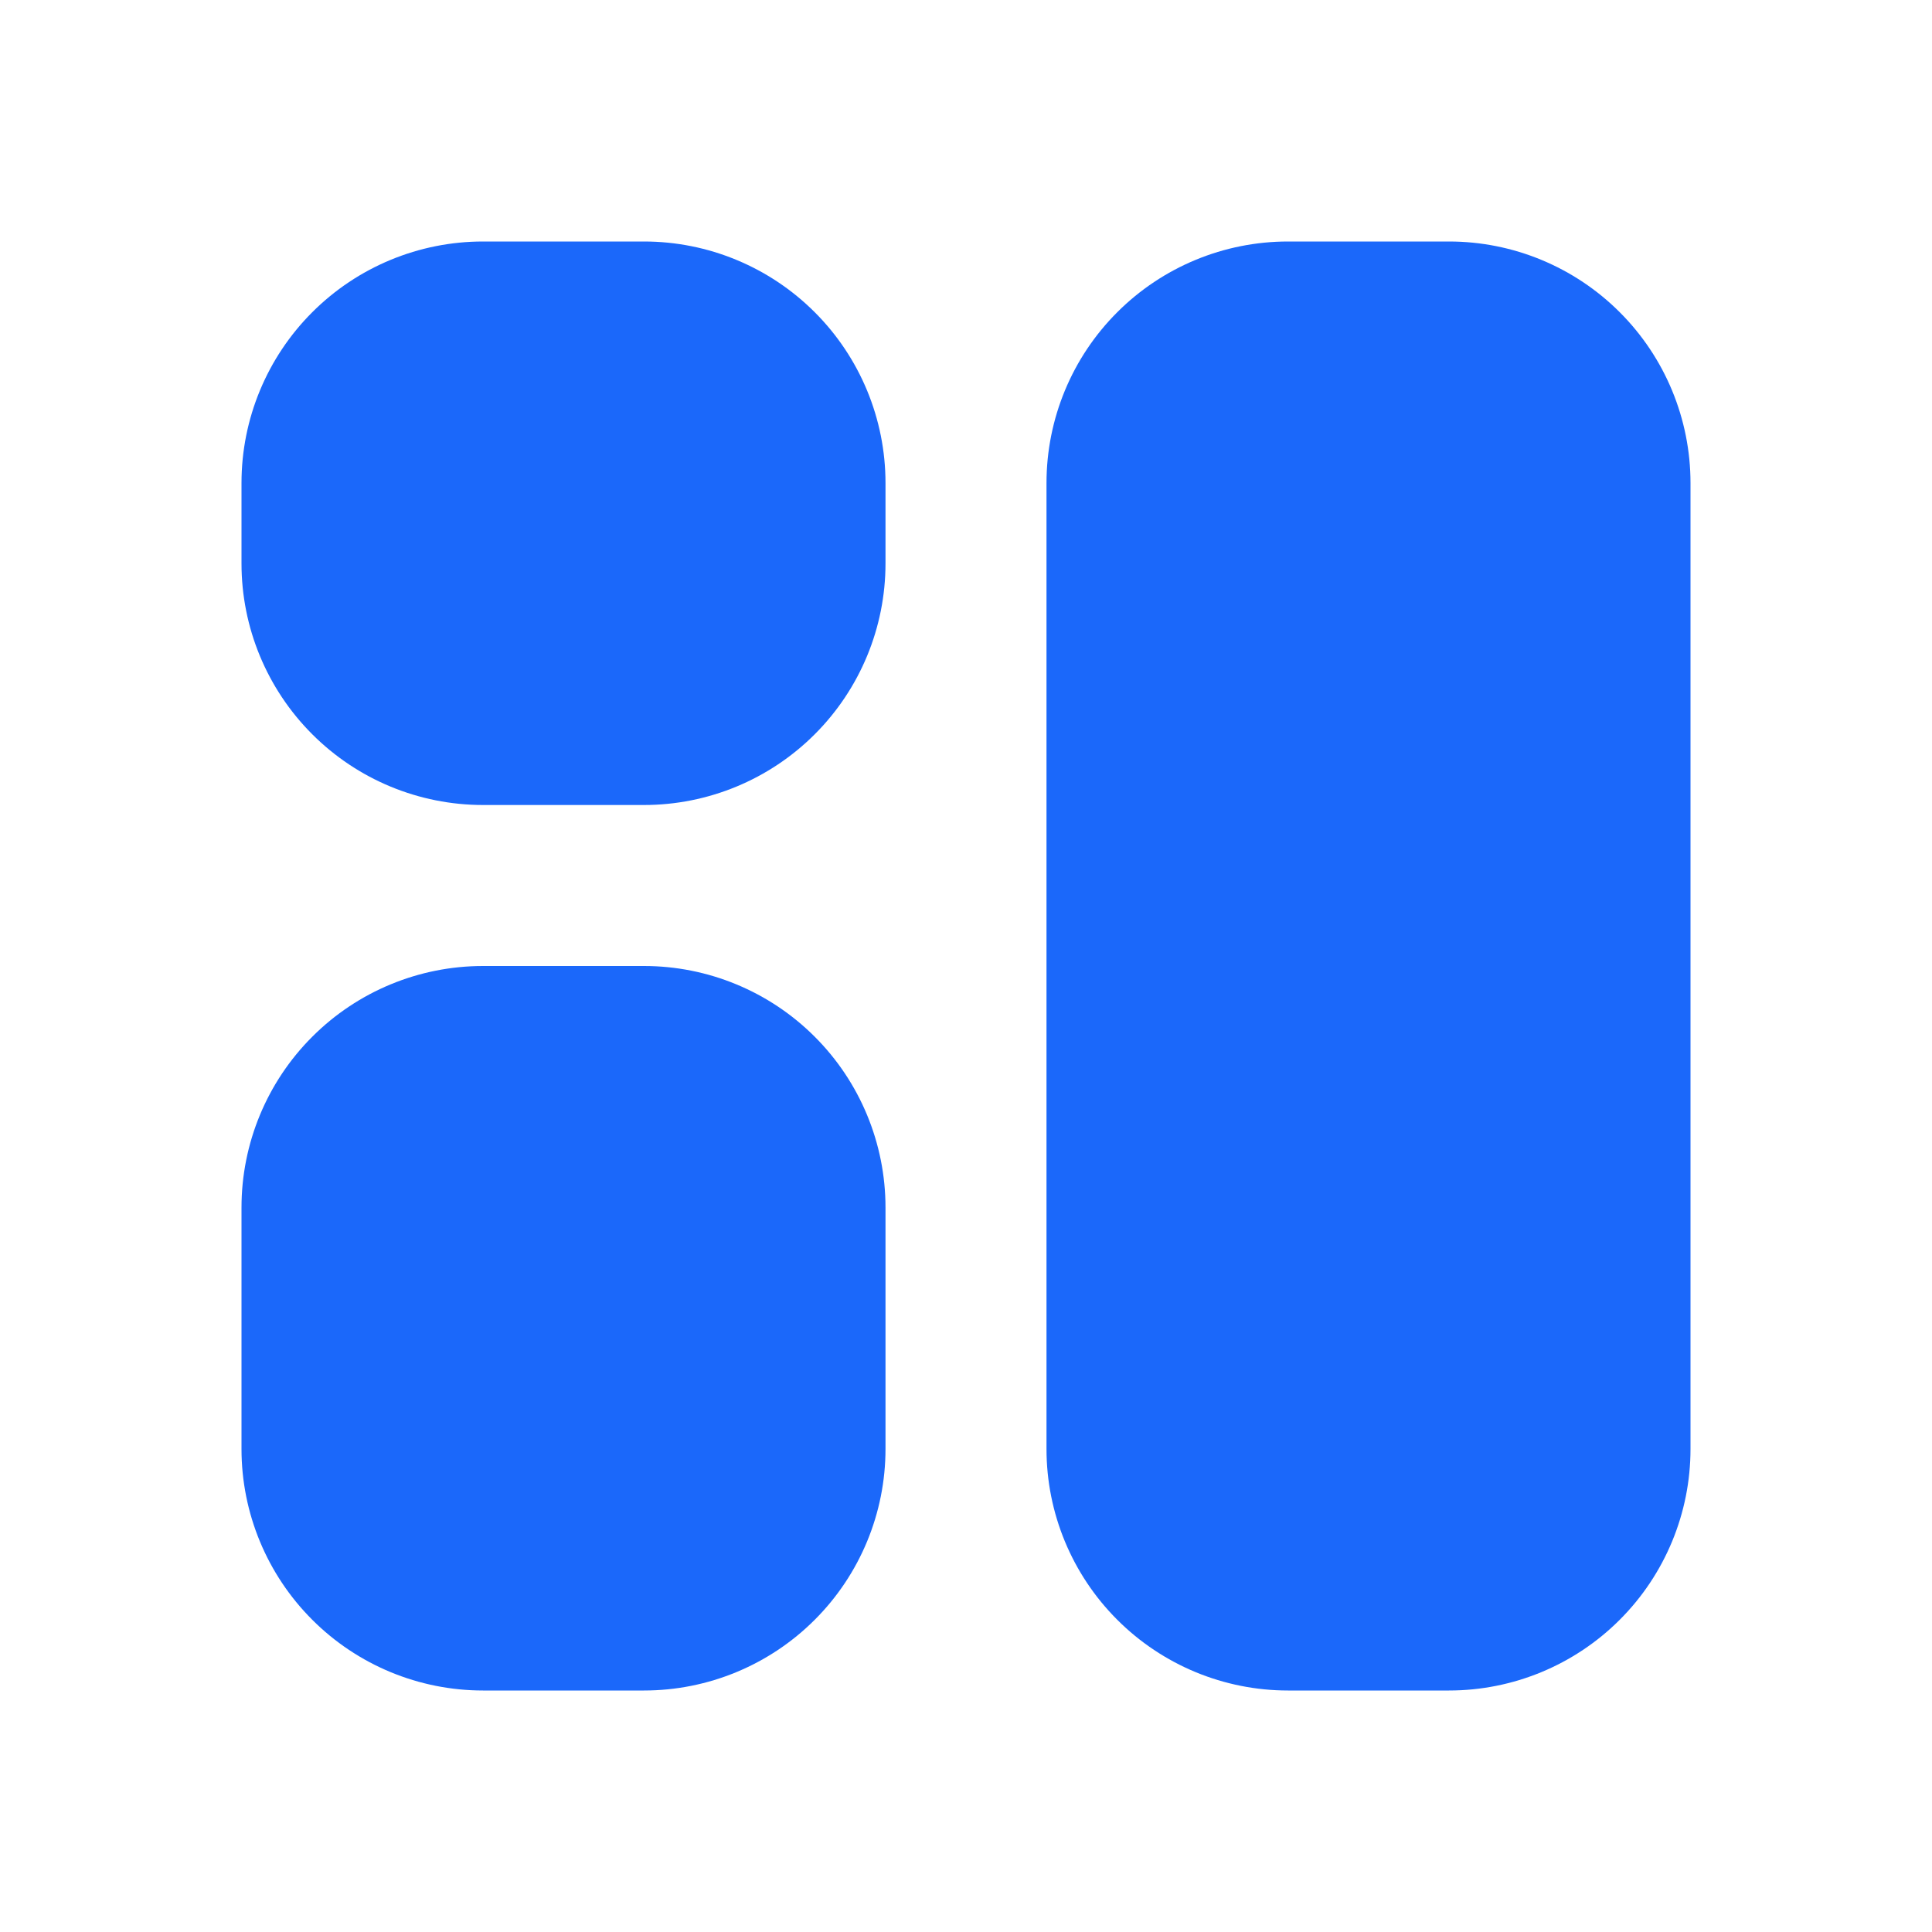
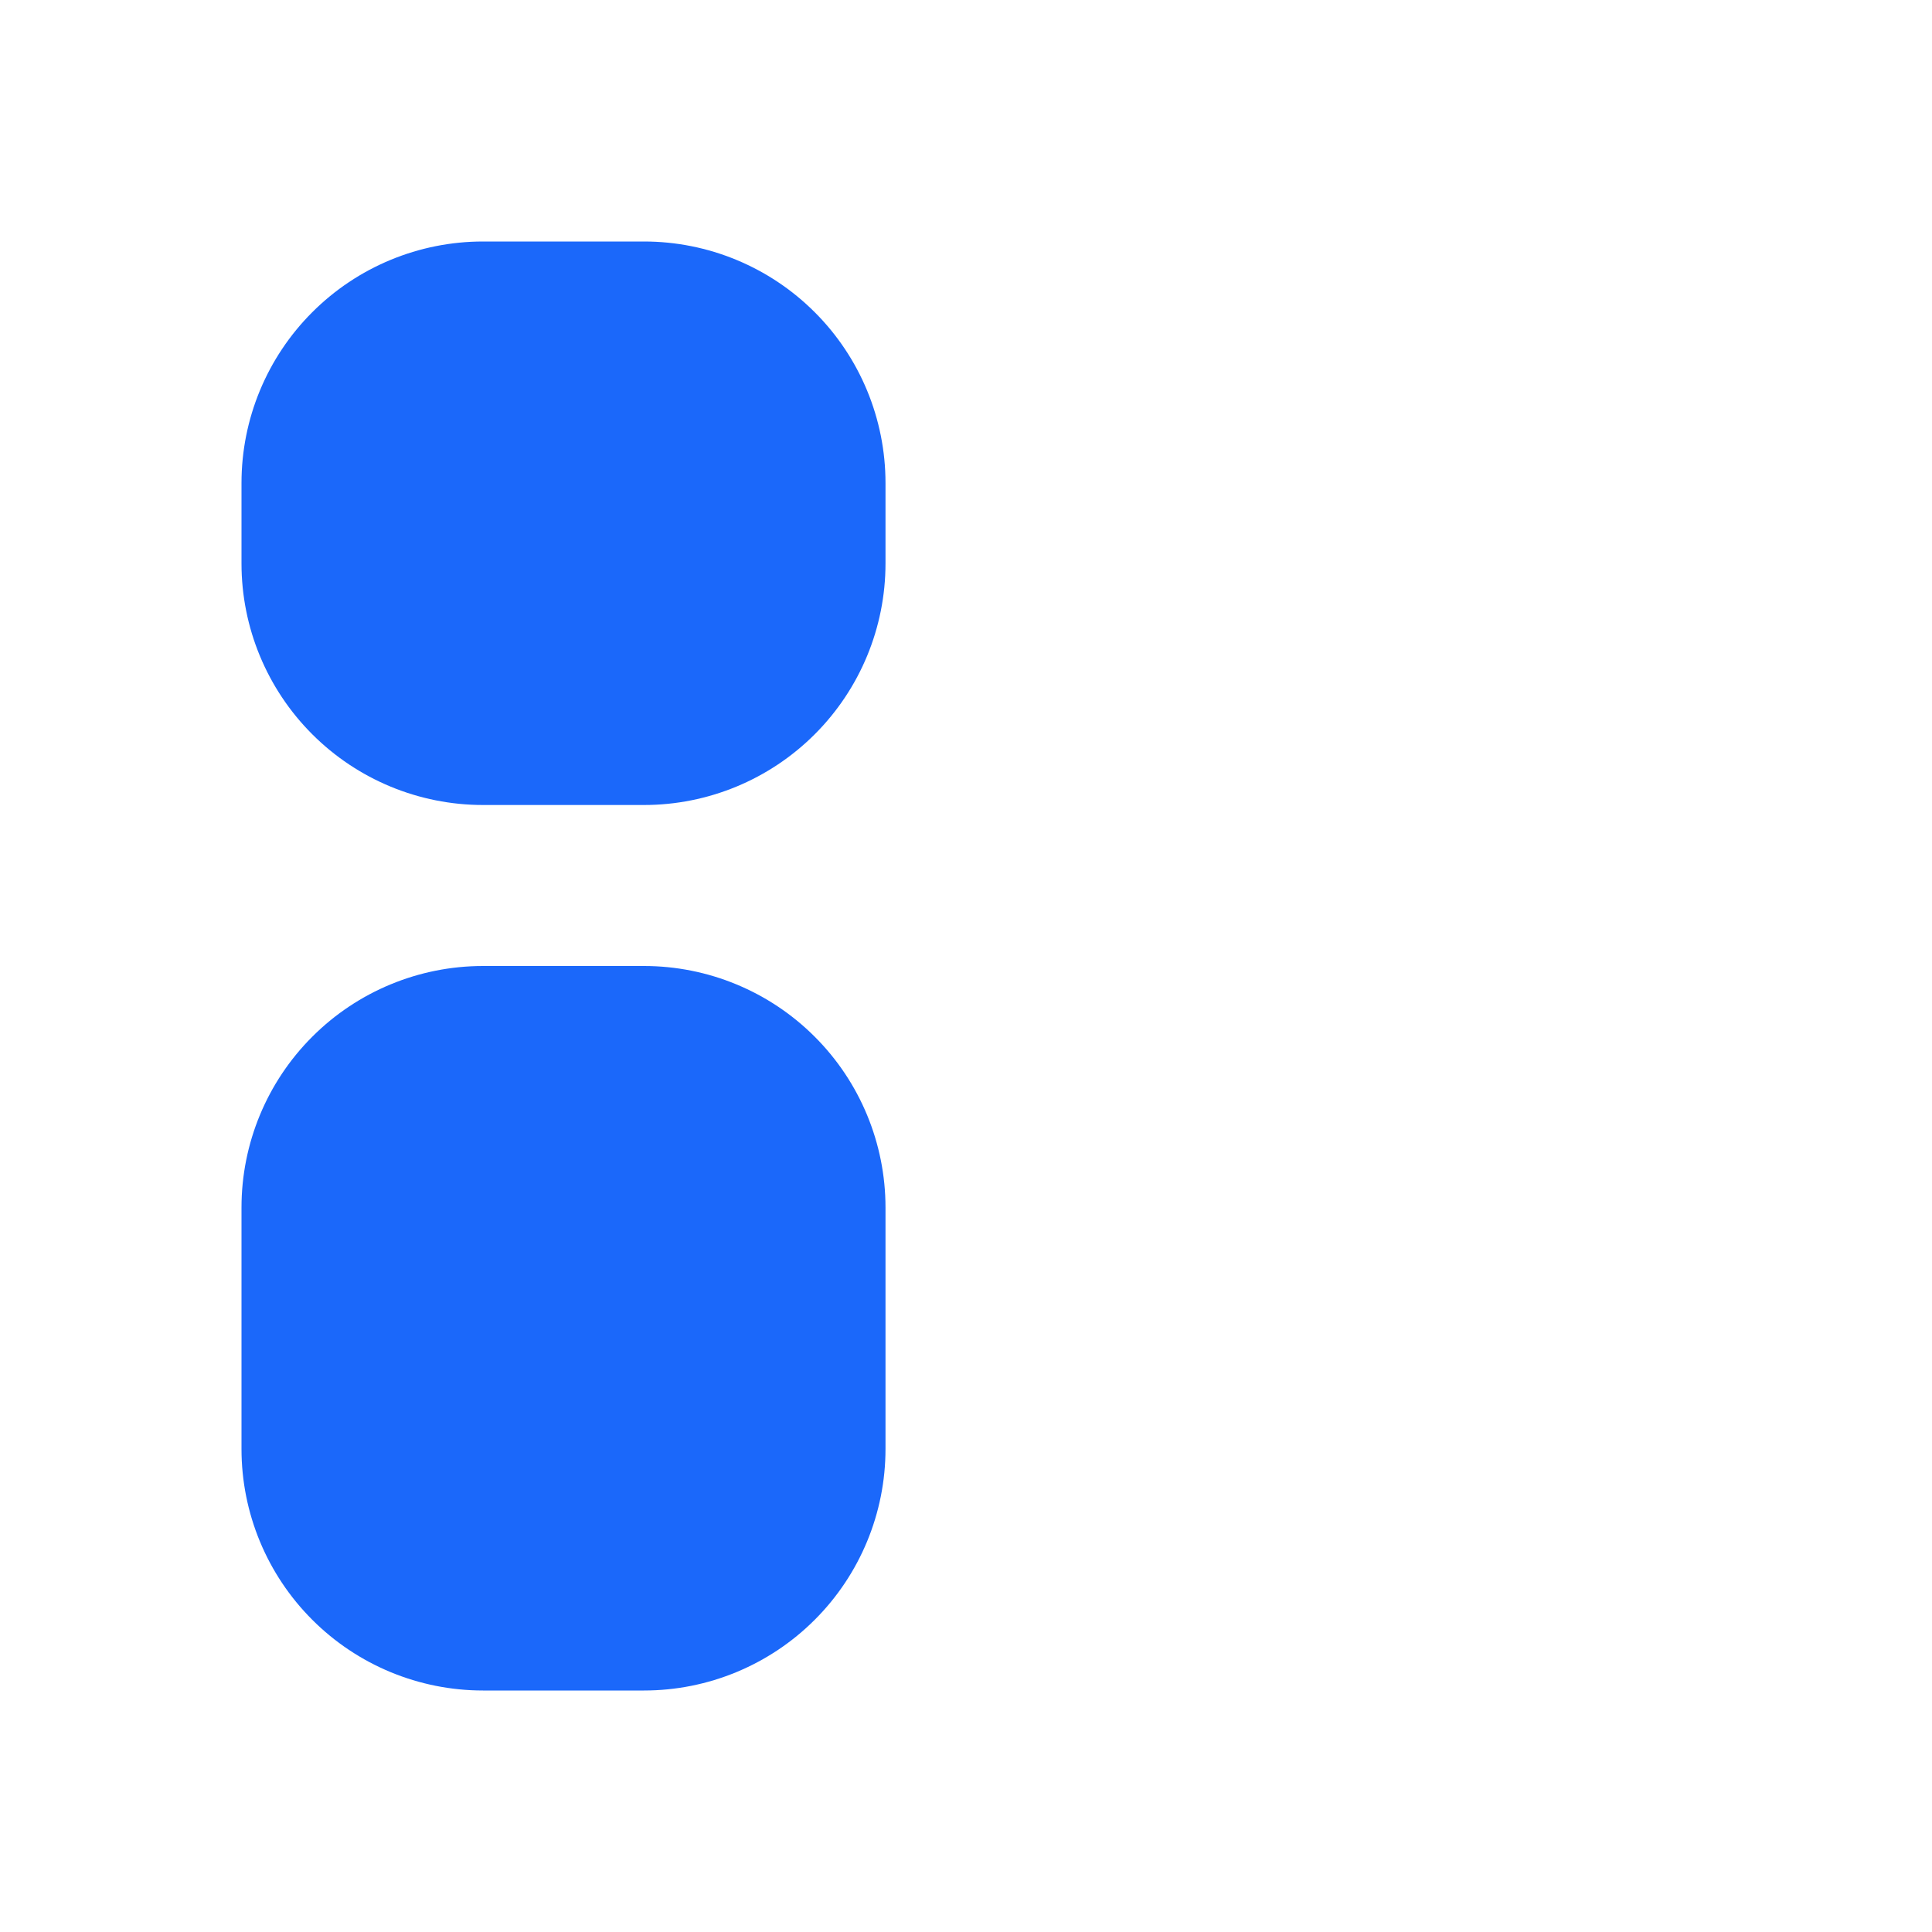
<svg xmlns="http://www.w3.org/2000/svg" width="60" height="60" viewBox="0 0 60 60" fill="none">
  <g clip-path="url(#clip0_882_7776)">
    <path d="M20 7.5C21.989 7.5 23.897 8.29 25.303 9.697C26.71 11.103 27.5 13.011 27.5 15V17.5C27.5 19.489 26.71 21.397 25.303 22.803C23.897 24.21 21.989 25 20 25H15C13.011 25 11.103 24.21 9.697 22.803C8.29 21.397 7.5 19.489 7.5 17.5V15C7.5 13.011 8.29 11.103 9.697 9.697C11.103 8.29 13.011 7.5 15 7.5H20Z" fill="#1B68FA" />
    <path d="M20 30C21.989 30 23.897 30.79 25.303 32.197C26.71 33.603 27.5 35.511 27.5 37.5V45C27.5 46.989 26.71 48.897 25.303 50.303C23.897 51.71 21.989 52.5 20 52.5H15C13.011 52.5 11.103 51.71 9.697 50.303C8.29 48.897 7.5 46.989 7.5 45V37.5C7.5 35.511 8.29 33.603 9.697 32.197C11.103 30.79 13.011 30 15 30H20Z" fill="#1B68FA" />
-     <path d="M45 7.5C46.989 7.5 48.897 8.29 50.303 9.697C51.71 11.103 52.5 13.011 52.5 15V45C52.5 46.989 51.71 48.897 50.303 50.303C48.897 51.71 46.989 52.5 45 52.5H40C38.011 52.5 36.103 51.71 34.697 50.303C33.29 48.897 32.5 46.989 32.5 45V15C32.5 13.011 33.29 11.103 34.697 9.697C36.103 8.29 38.011 7.5 40 7.5H45Z" fill="#1B68FA" />
  </g>
  <defs>
    <clipPath id="clip0_882_7776">
      <rect width="60" height="60" fill="white" />
    </clipPath>
  </defs>
</svg>